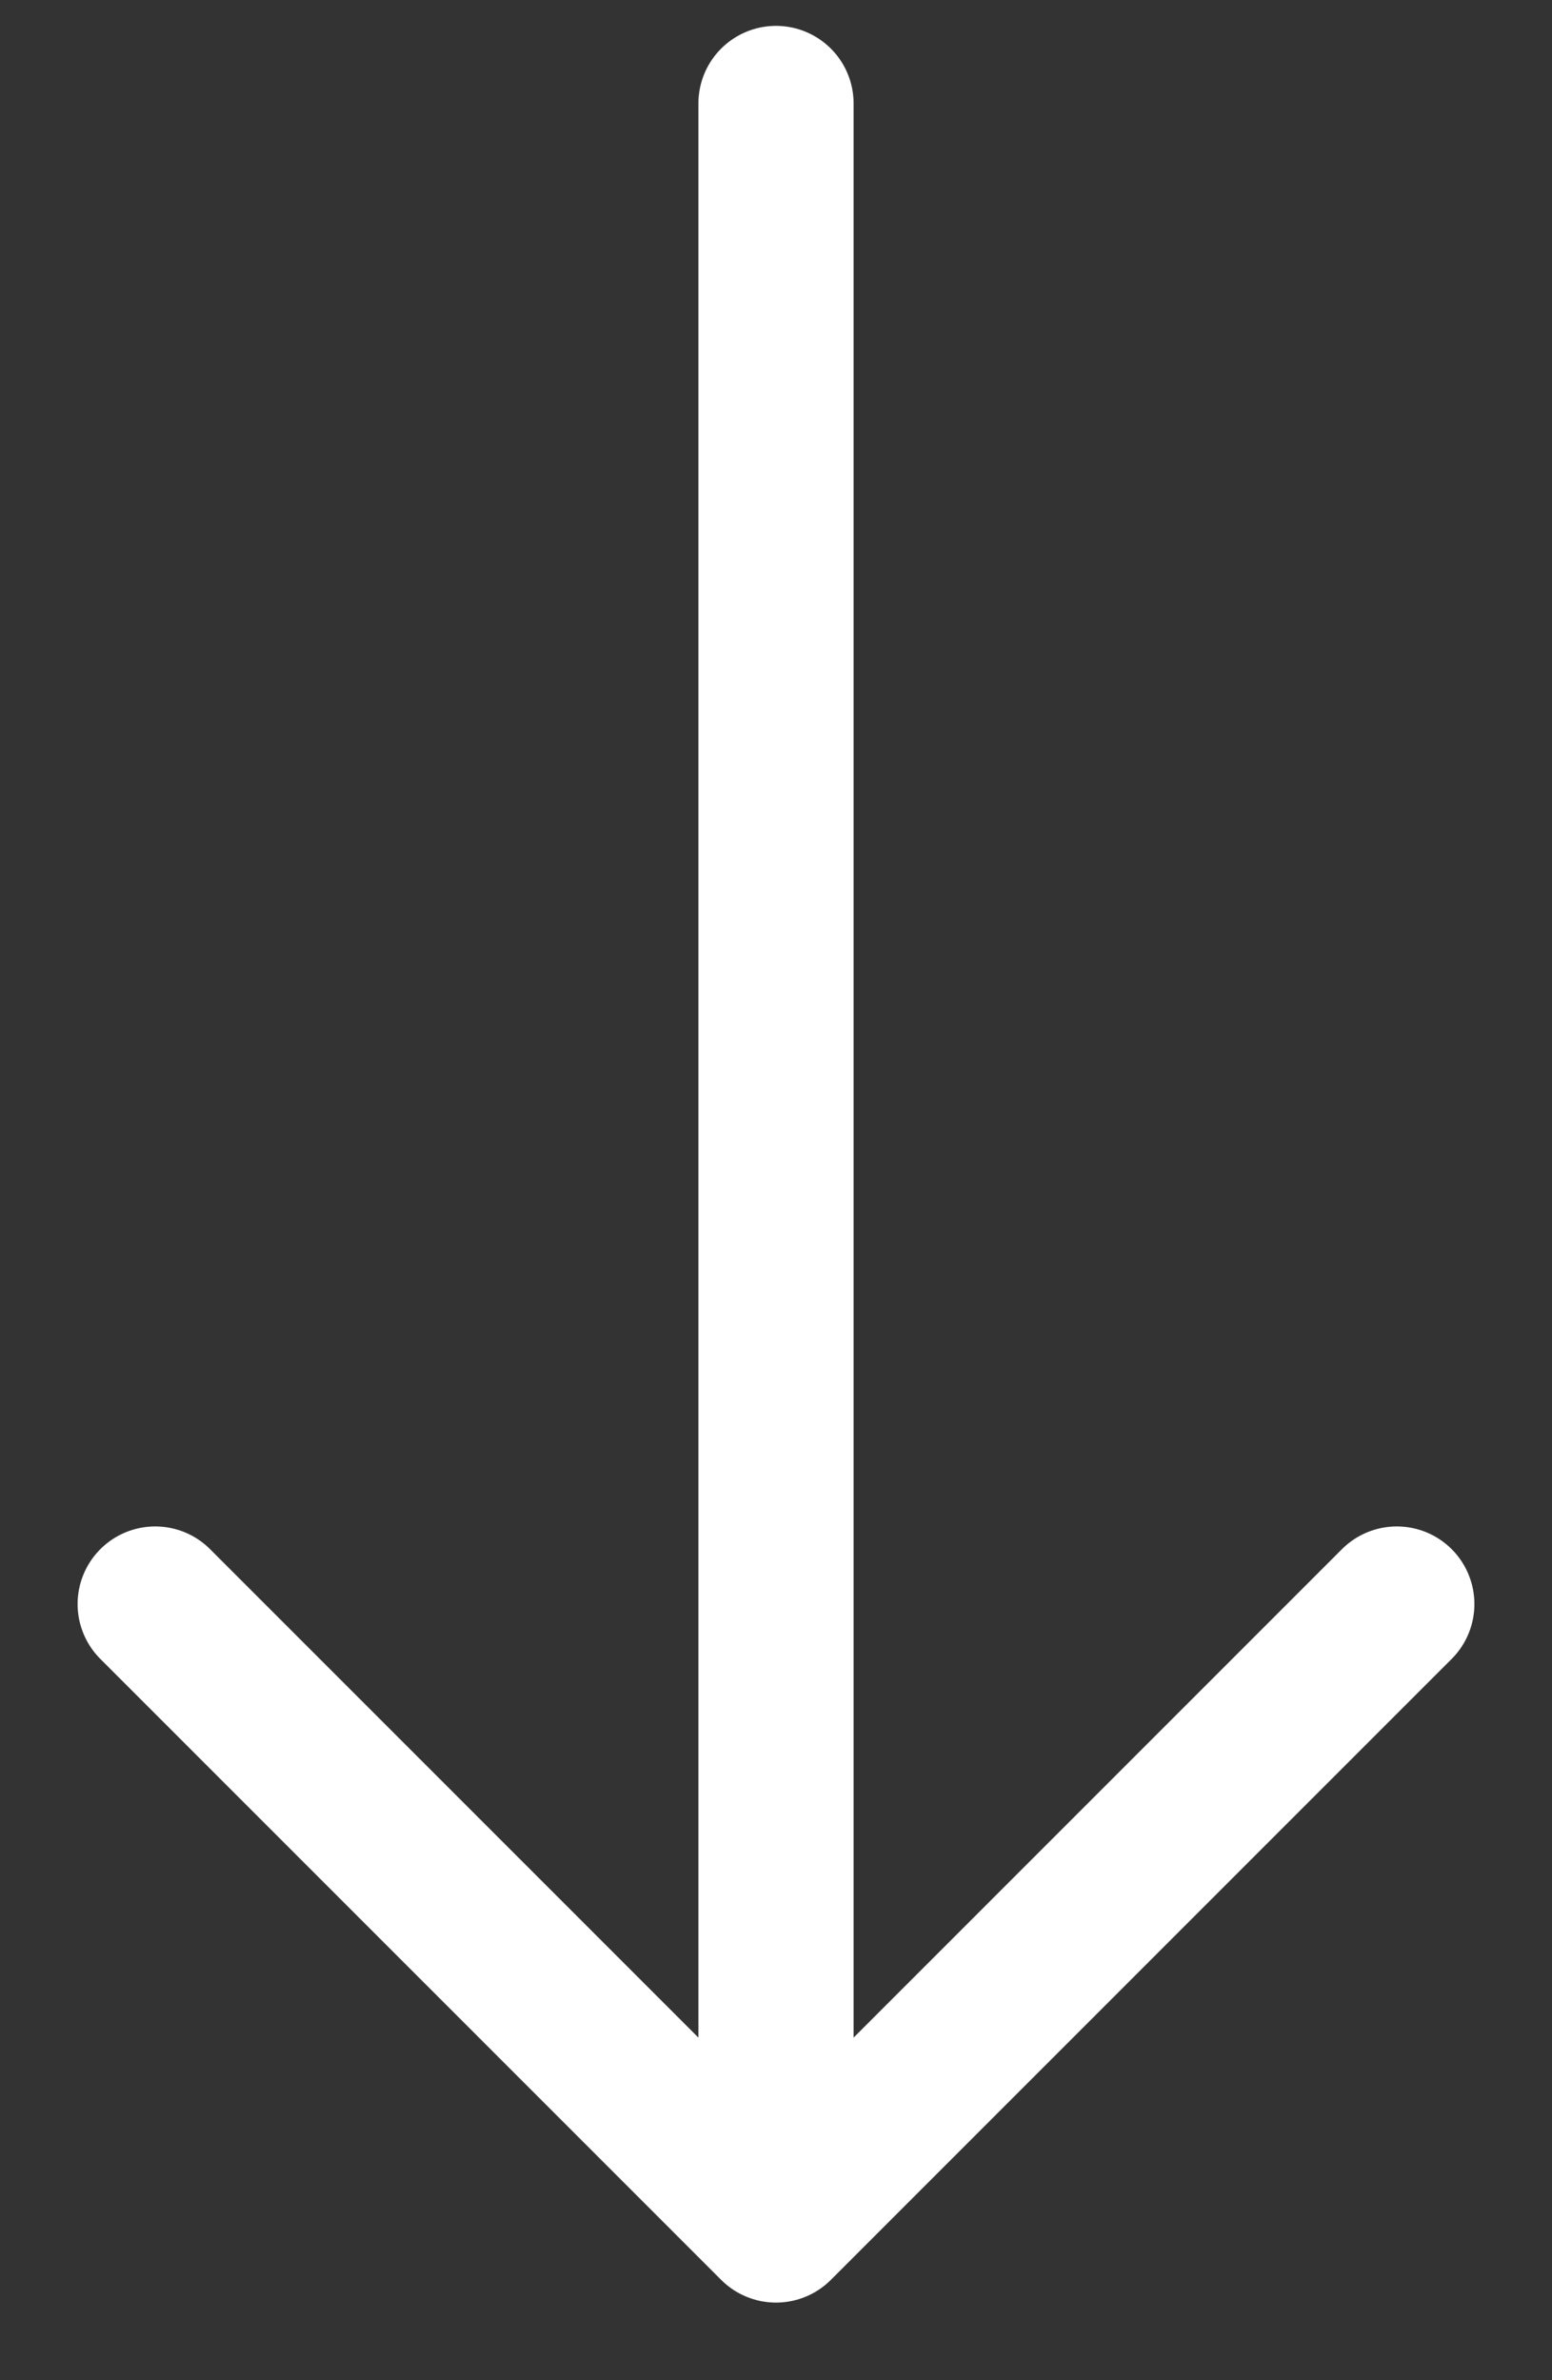
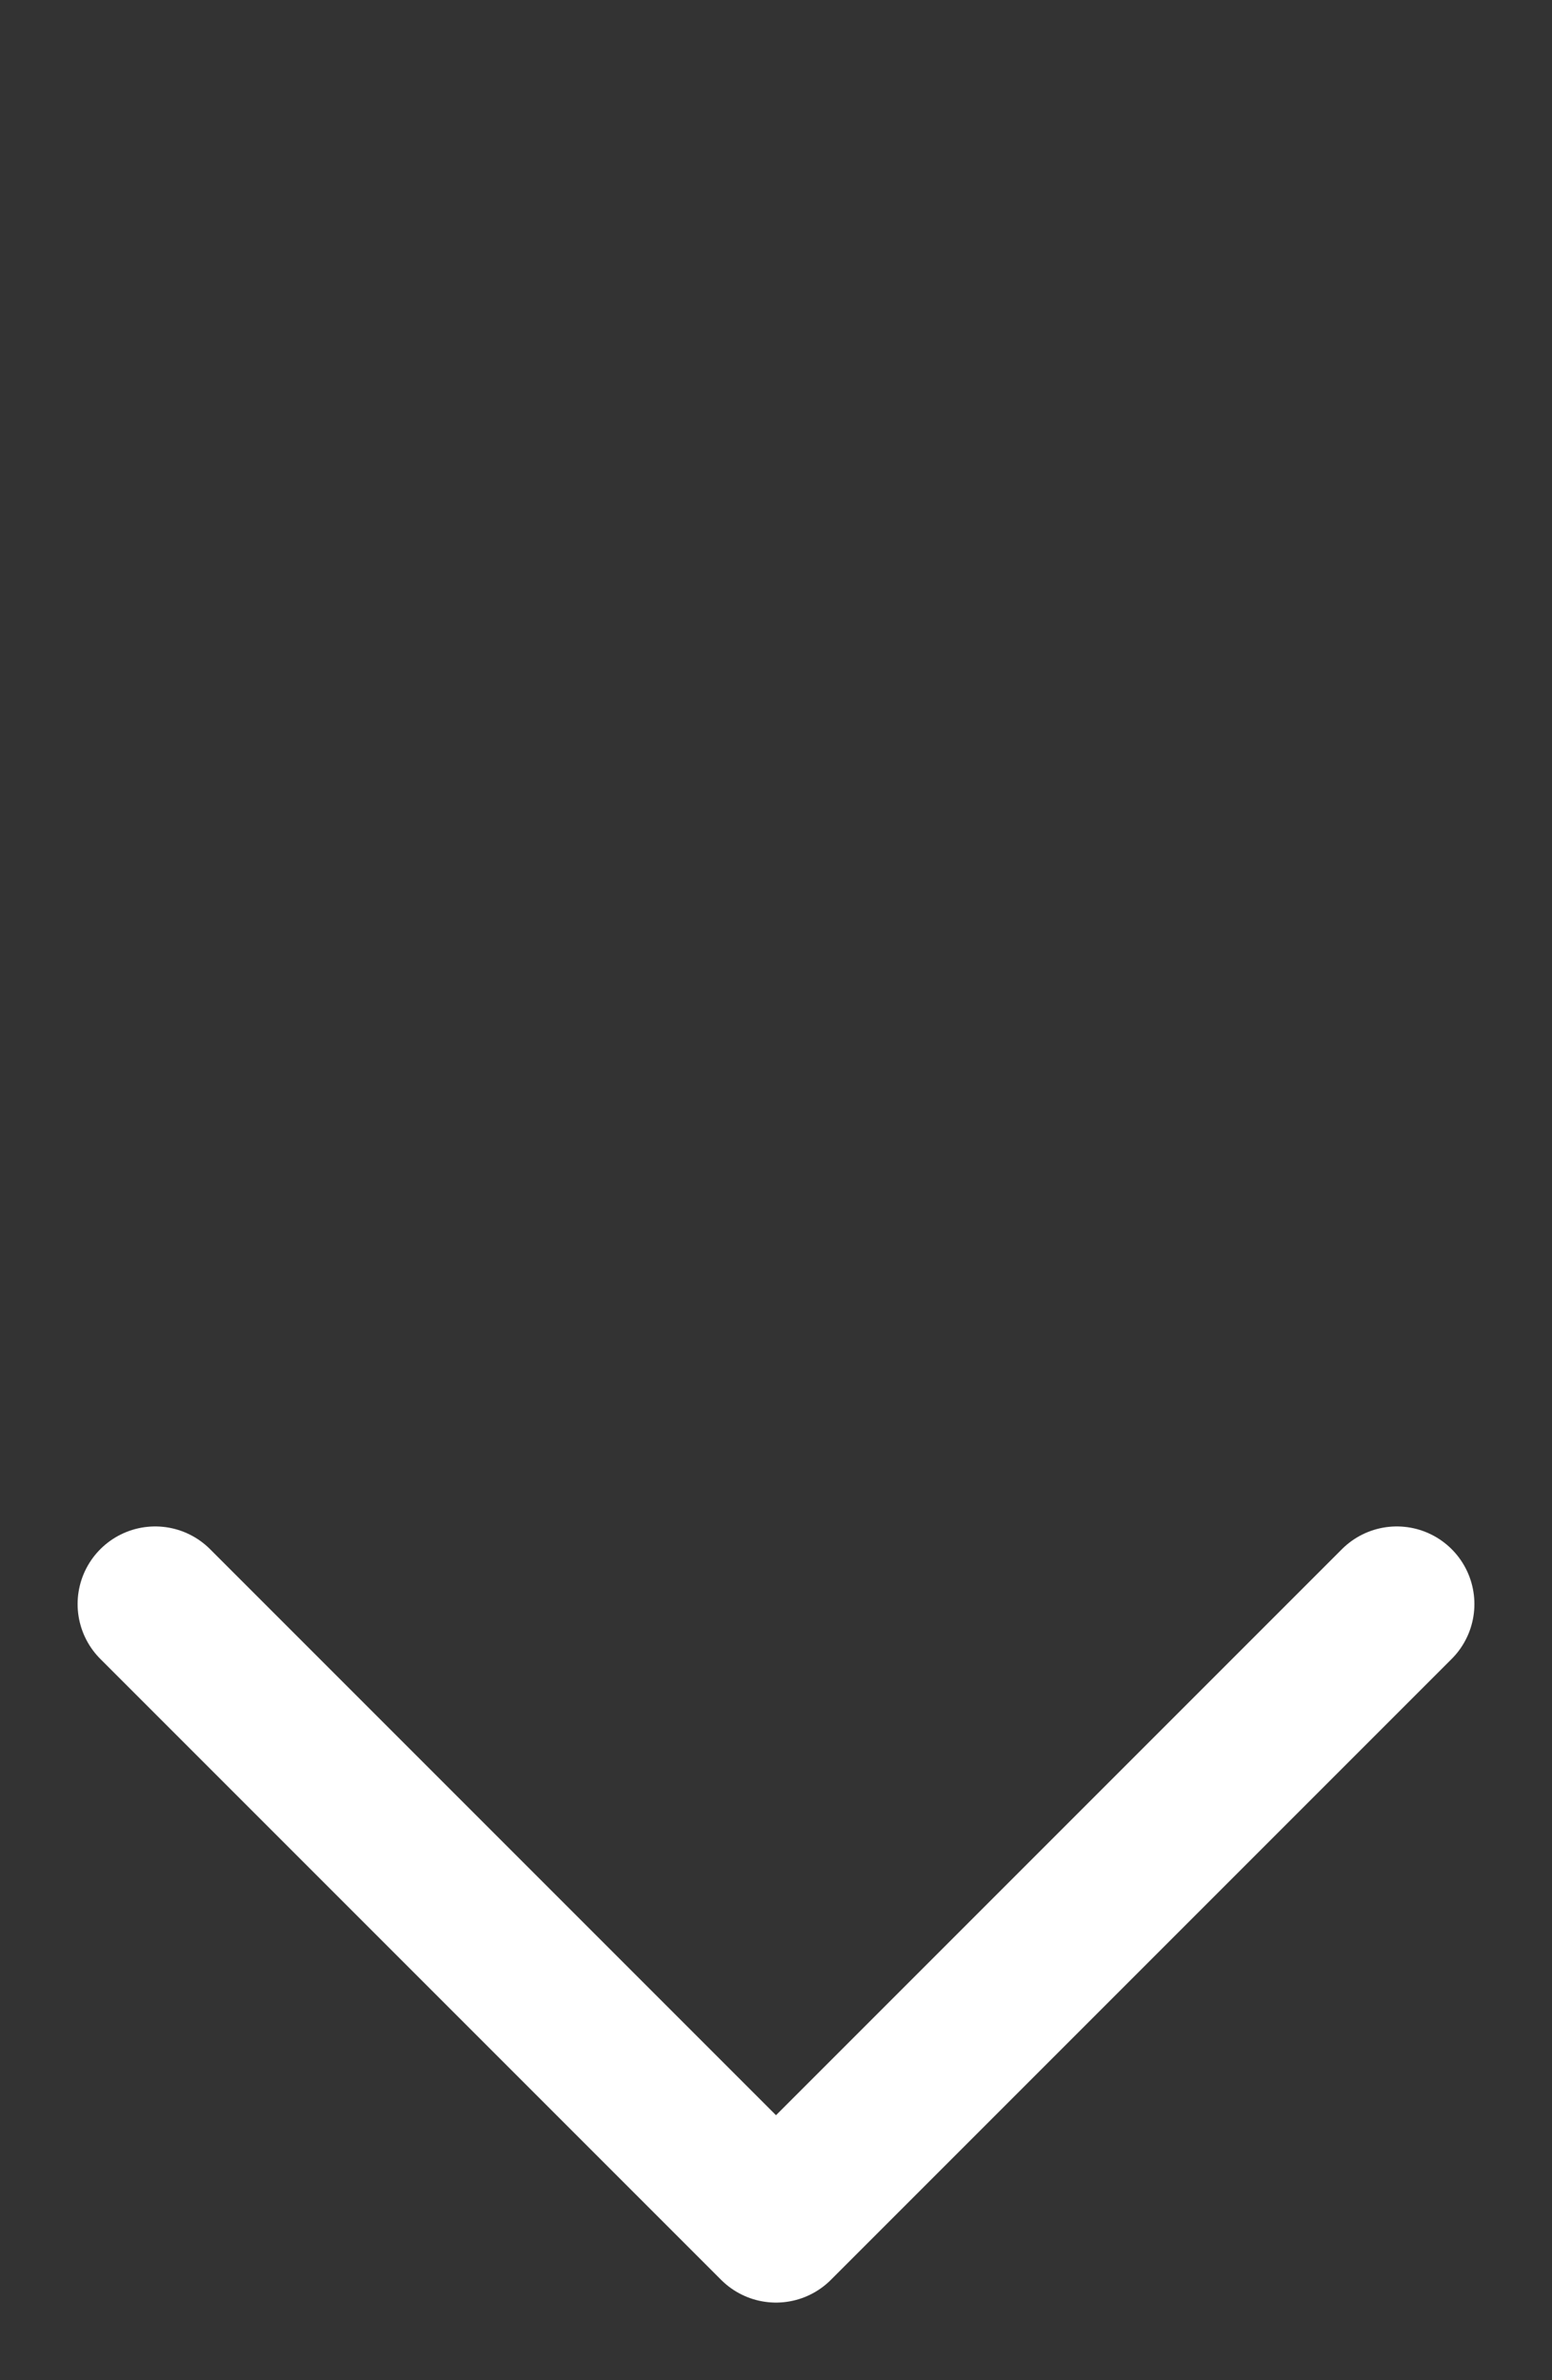
<svg xmlns="http://www.w3.org/2000/svg" width="15" height="23" viewBox="0 0 15 23" fill="none">
  <rect x="0" y="0" width="15" height="23" fill="#333333" stroke="none" />
-   <path d="M7.5 1L7.5 21.5M7.5 21.5L13.5 15.5M7.5 21.5L1.5 15.5" stroke="white" stroke-width="1.5" stroke-linecap="round" stroke-linejoin="round" />
+   <path d="M7.5 1M7.5 21.5L13.5 15.5M7.5 21.5L1.5 15.5" stroke="white" stroke-width="1.5" stroke-linecap="round" stroke-linejoin="round" />
</svg>